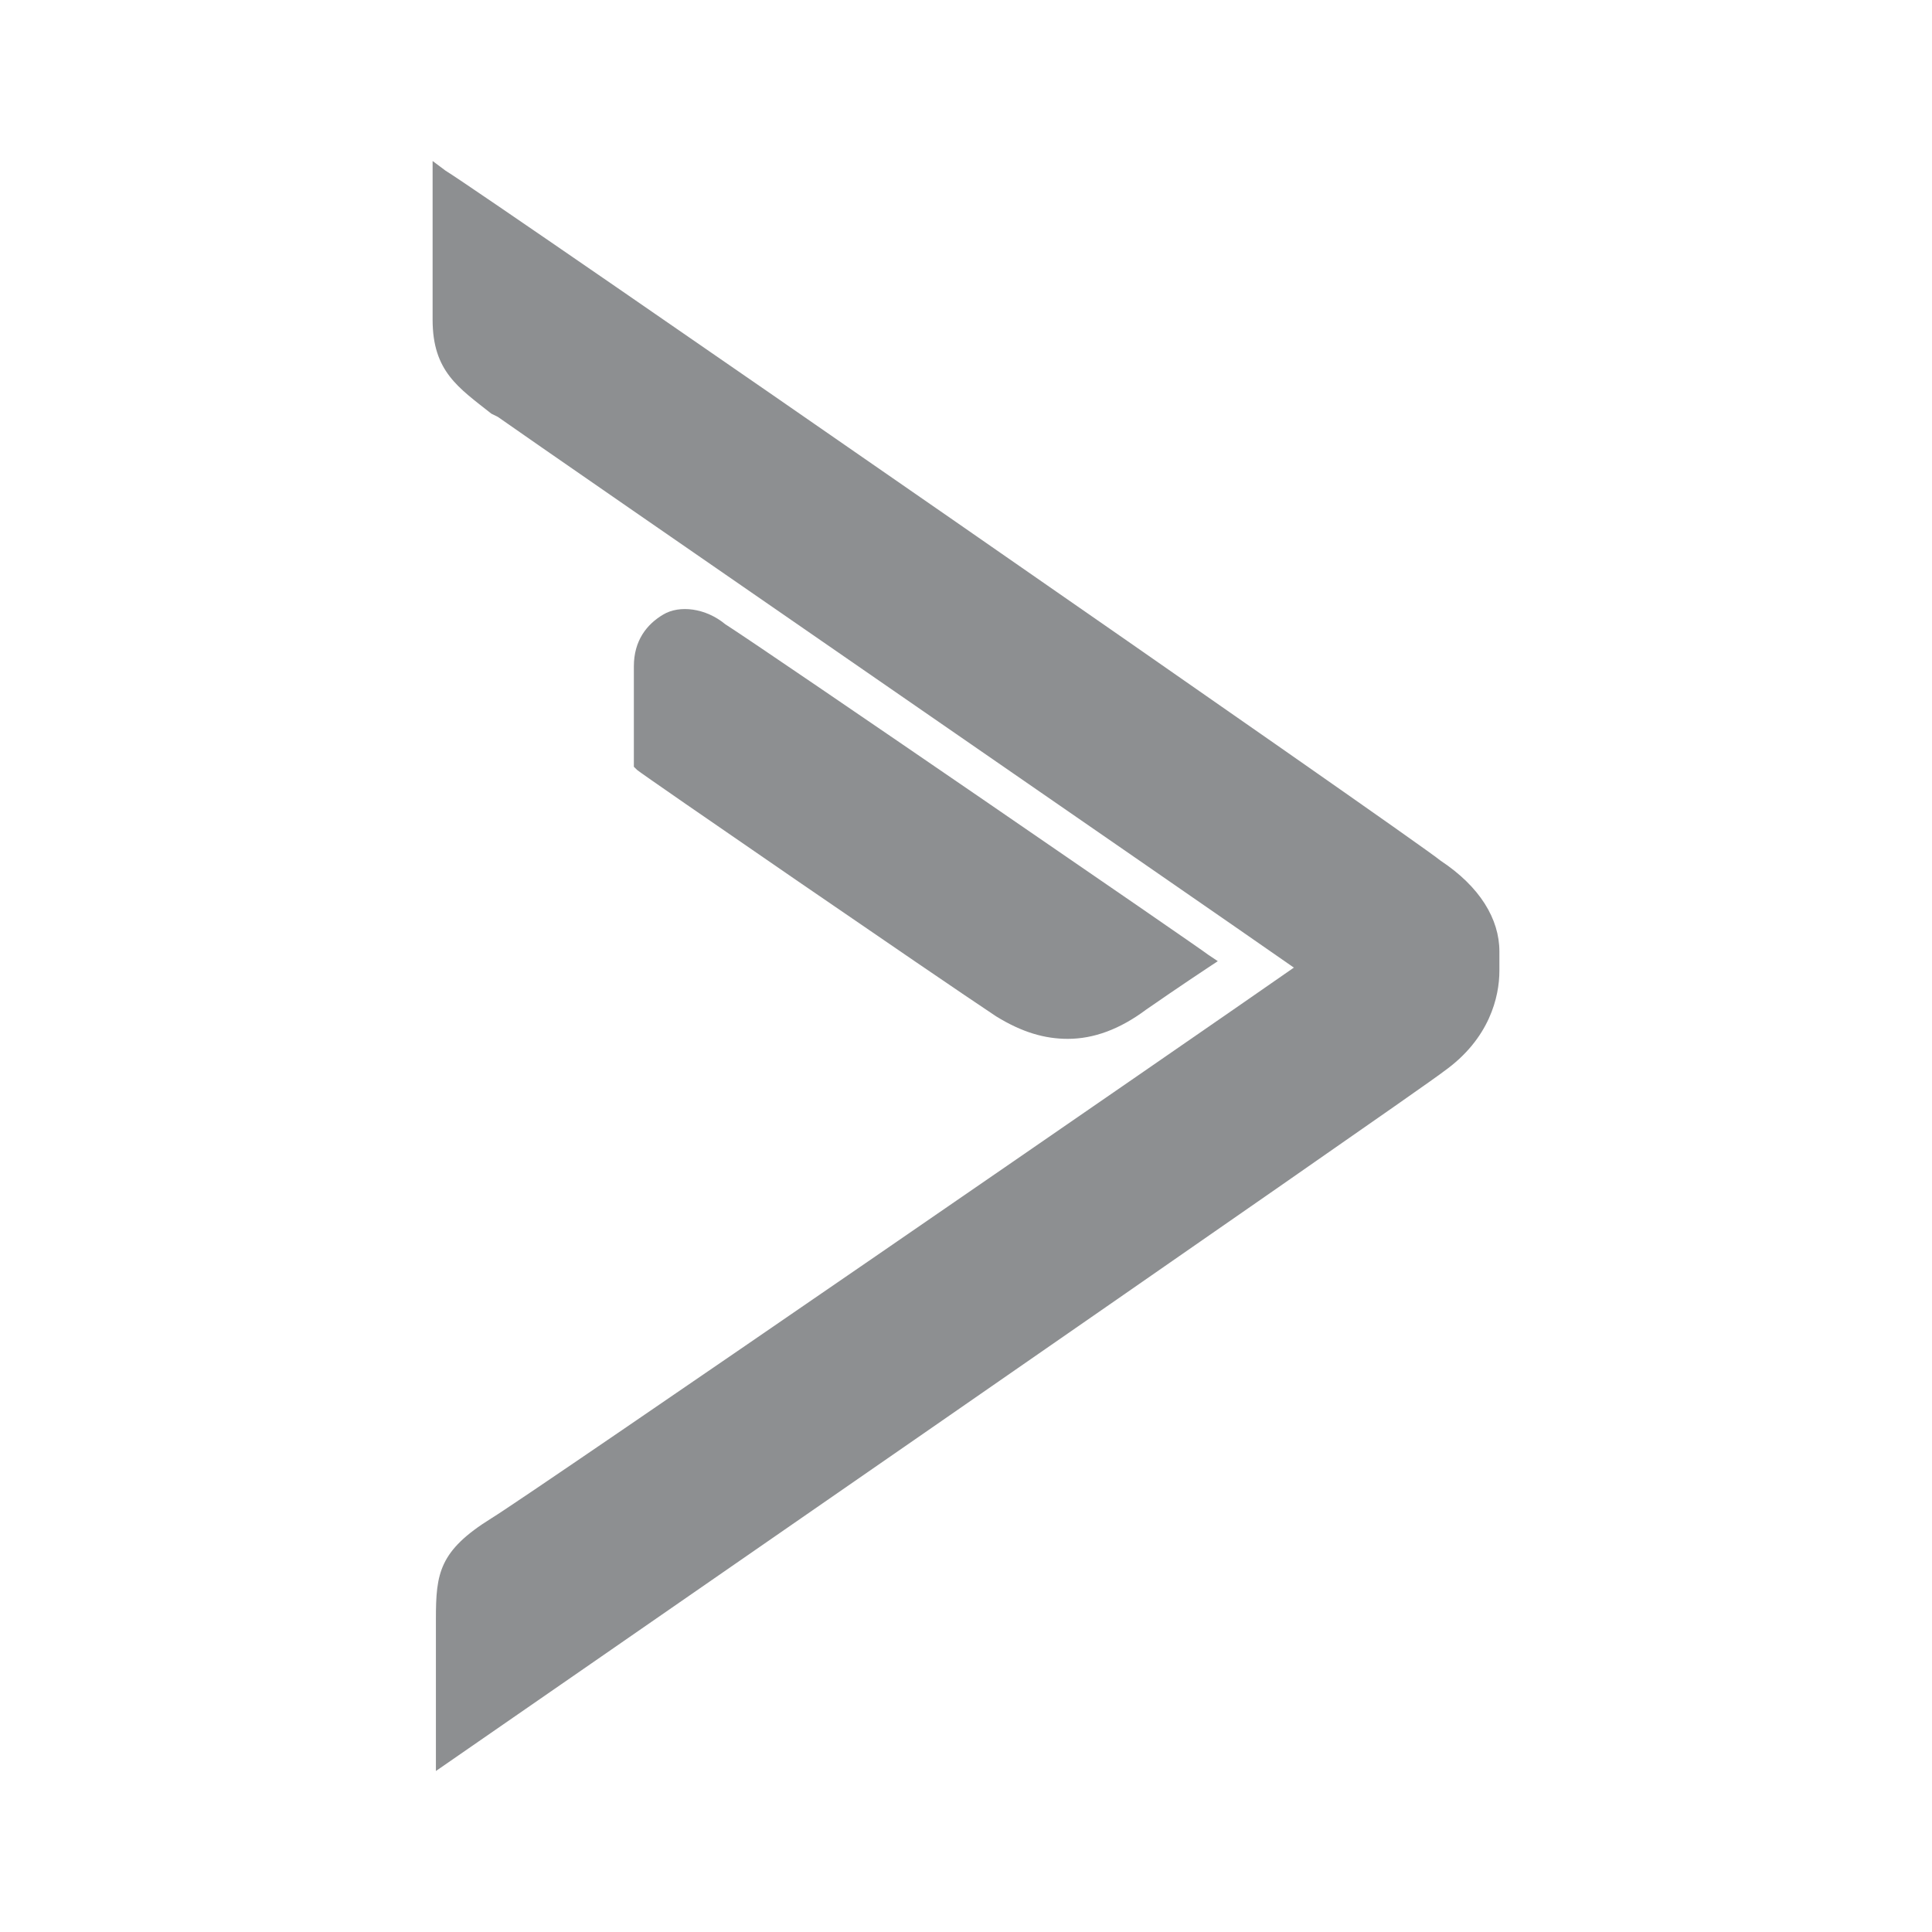
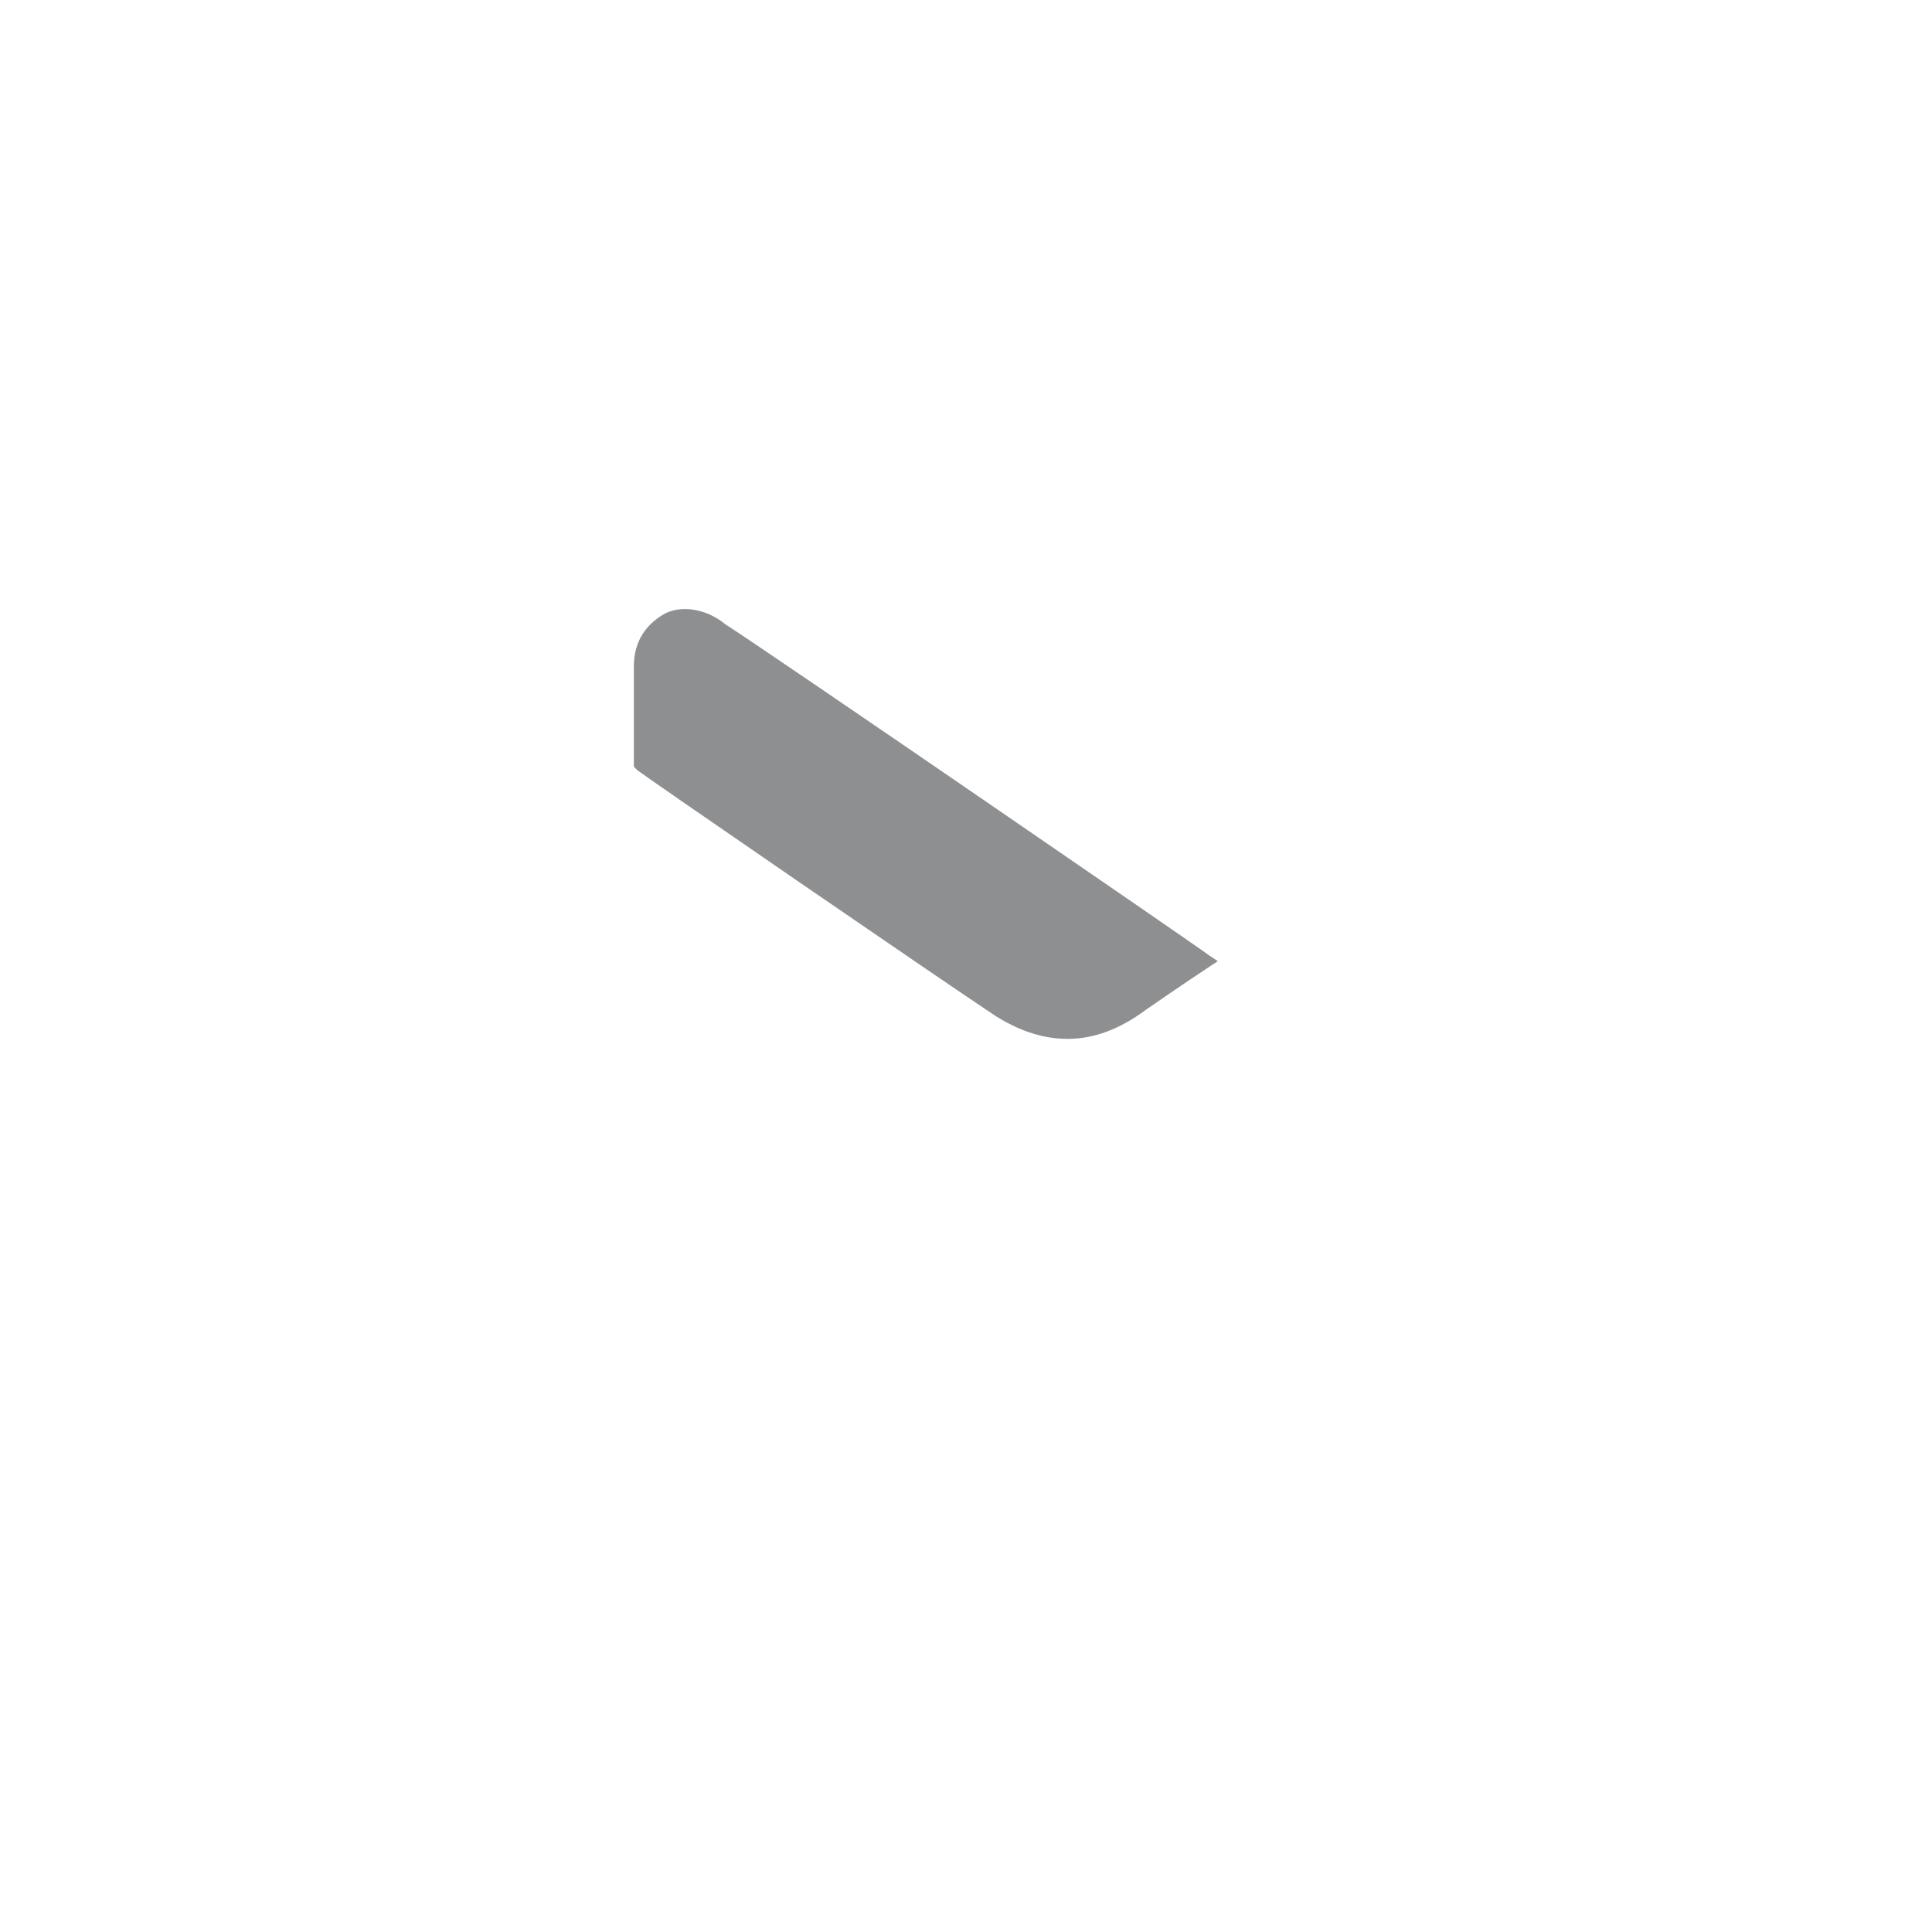
<svg xmlns="http://www.w3.org/2000/svg" width="24" height="24" viewBox="0 0 24 24" fill="none">
-   <path d="M17.896 10.692C17.613 10.451 6.063 2.443 5.536 2.121L5.374 2V3.972C5.374 4.616 5.698 4.817 6.104 5.139L6.185 5.179C6.752 5.581 14.979 11.255 16.073 12.02C14.979 12.785 6.63 18.539 6.104 18.861C5.455 19.264 5.415 19.545 5.415 20.109V22C5.415 22 17.694 13.509 17.937 13.308C18.504 12.905 18.626 12.382 18.626 12.06V11.819C18.626 11.416 18.383 11.014 17.896 10.692Z" fill="#1D2025" fill-opacity="0.5" />
  <path d="M13.264 12.905C13.588 12.905 13.912 12.785 14.236 12.543C14.642 12.261 15.007 12.02 15.007 12.02L15.128 11.94L15.007 11.859C14.966 11.819 9.576 8.117 9.009 7.754C8.766 7.553 8.441 7.513 8.239 7.634C8.036 7.754 7.874 7.956 7.874 8.278V9.525L7.915 9.565C7.955 9.606 11.643 12.141 12.372 12.624C12.697 12.825 12.98 12.905 13.264 12.905Z" fill="#1D2025" fill-opacity="0.5" />
</svg>